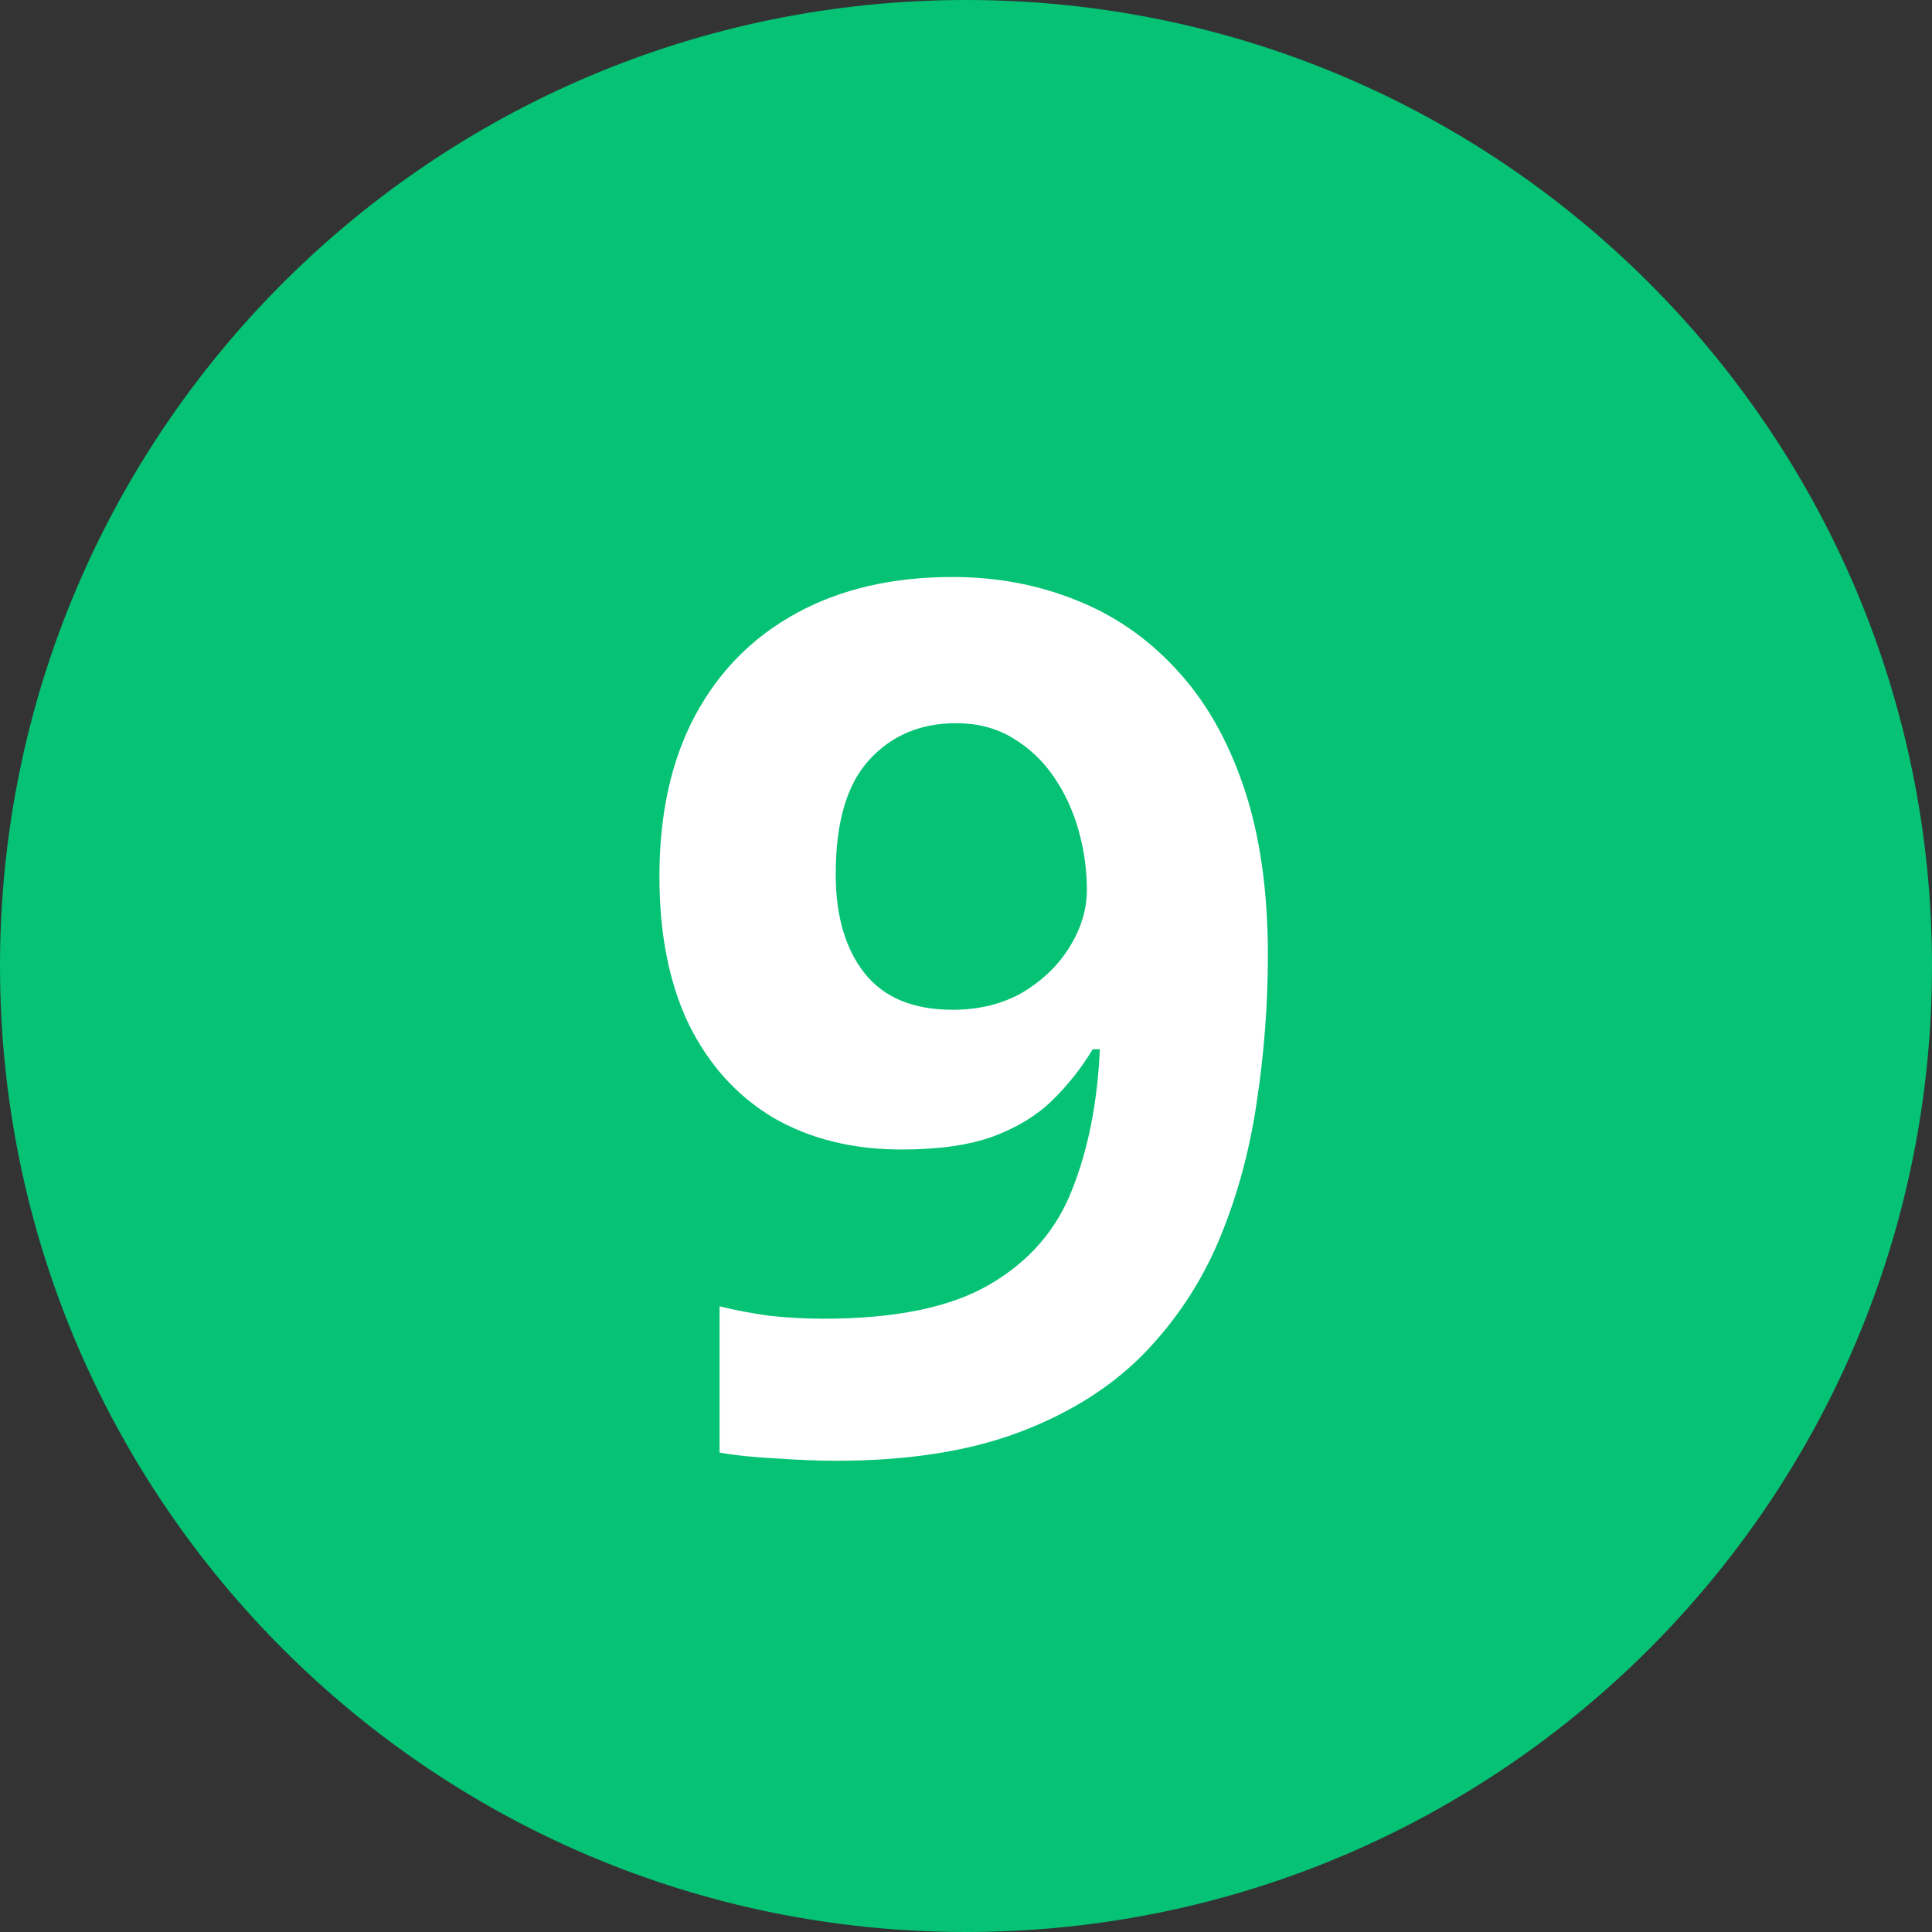
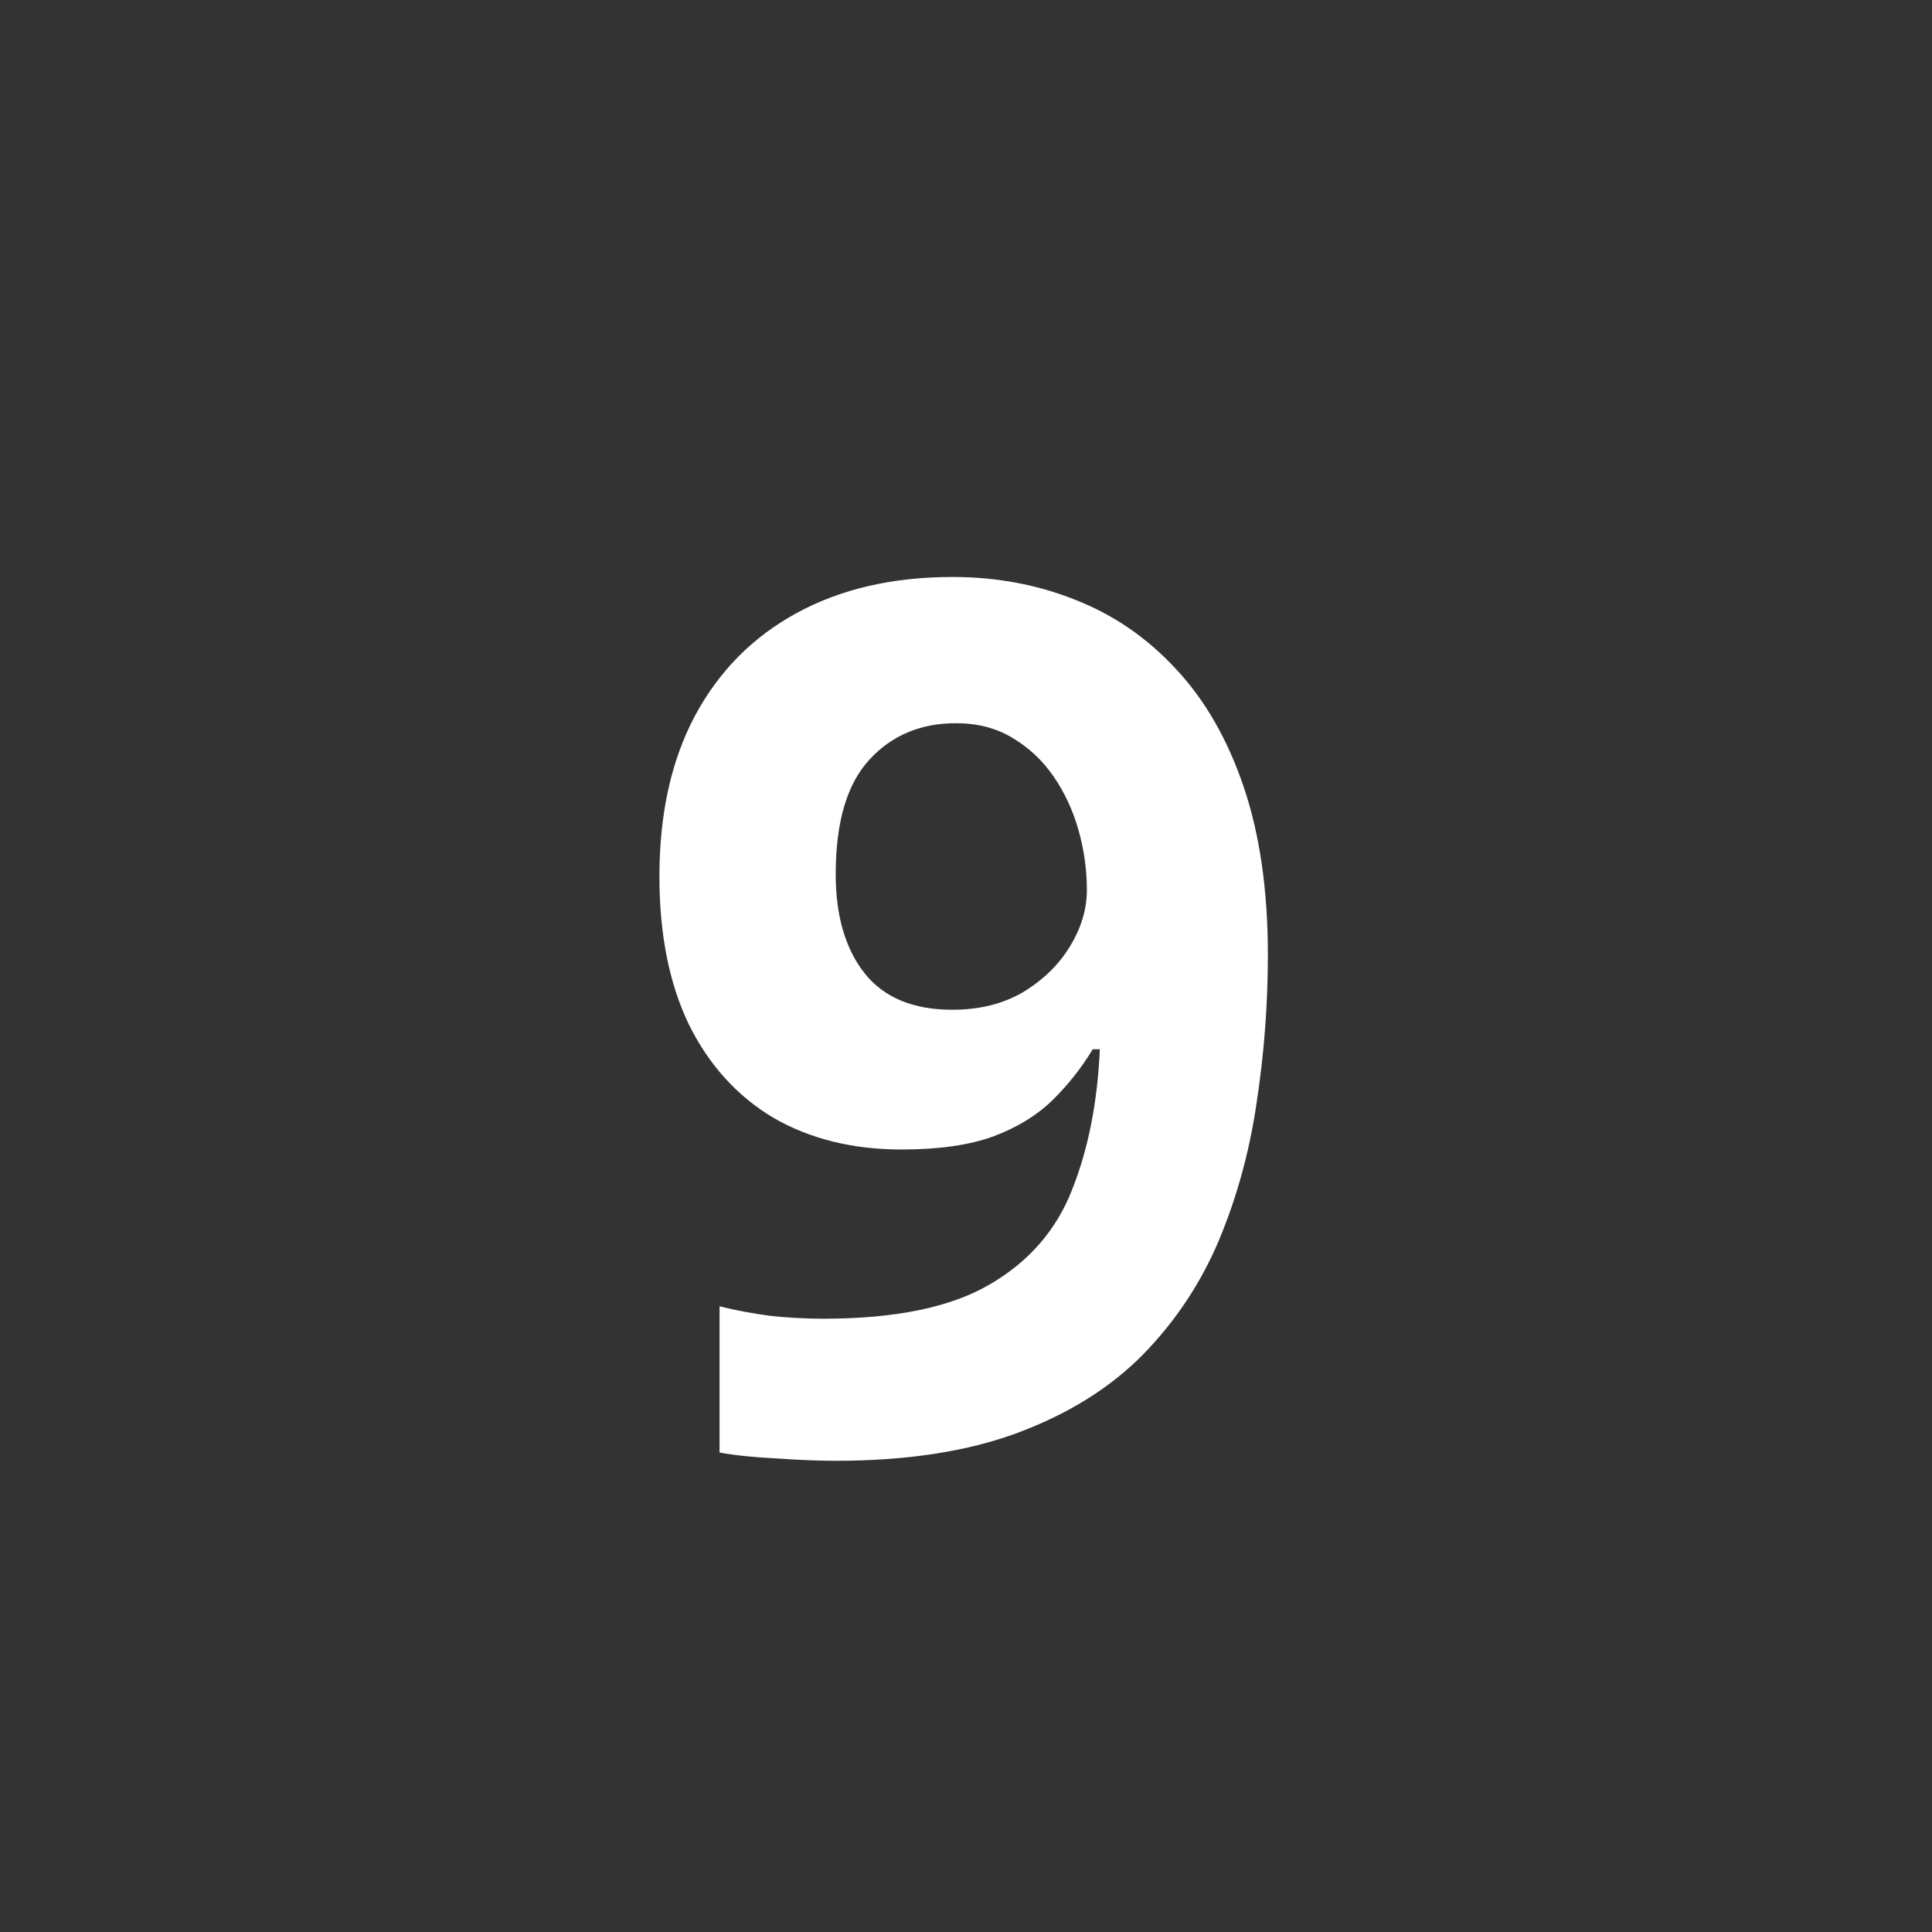
<svg xmlns="http://www.w3.org/2000/svg" width="48" height="48" viewBox="0 0 48 48" fill="none">
  <rect x="0" y="0" width="48" height="48" fill="#333333" stroke="none" />
-   <path d="M24 48C37.255 48 48 37.255 48 24C48 10.745 37.255 0 24 0C10.745 0 0 10.745 0 24C0 37.255 10.745 48 24 48Z" fill="#05C275" />
  <path d="M31.5 23.725C31.5 24.955 31.407 26.176 31.222 27.387C31.046 28.598 30.733 29.74 30.284 30.814C29.835 31.879 29.205 32.826 28.395 33.656C27.584 34.477 26.554 35.121 25.304 35.59C24.054 36.059 22.54 36.293 20.763 36.293C20.343 36.293 19.85 36.273 19.283 36.234C18.717 36.205 18.248 36.156 17.877 36.088V32.455C18.268 32.553 18.683 32.631 19.122 32.69C19.561 32.738 20.006 32.763 20.455 32.763C22.242 32.763 23.619 32.48 24.586 31.913C25.562 31.347 26.246 30.561 26.637 29.555C27.037 28.549 27.267 27.387 27.325 26.068H27.149C26.866 26.537 26.529 26.962 26.139 27.343C25.758 27.714 25.27 28.012 24.674 28.236C24.078 28.451 23.321 28.559 22.403 28.559C21.183 28.559 20.118 28.295 19.21 27.768C18.311 27.23 17.613 26.459 17.115 25.453C16.627 24.438 16.383 23.212 16.383 21.776C16.383 20.224 16.676 18.895 17.262 17.792C17.857 16.679 18.702 15.824 19.796 15.229C20.89 14.633 22.179 14.335 23.663 14.335C24.757 14.335 25.777 14.525 26.725 14.906C27.672 15.277 28.502 15.849 29.215 16.62C29.938 17.392 30.499 18.368 30.899 19.55C31.3 20.731 31.5 22.123 31.5 23.725ZM23.751 17.968C22.872 17.968 22.154 18.27 21.598 18.876C21.041 19.481 20.763 20.429 20.763 21.718C20.763 22.753 21.002 23.573 21.48 24.179C21.959 24.784 22.686 25.087 23.663 25.087C24.337 25.087 24.923 24.94 25.421 24.648C25.919 24.345 26.305 23.969 26.578 23.52C26.861 23.061 27.003 22.592 27.003 22.113C27.003 21.615 26.935 21.122 26.798 20.634C26.661 20.145 26.456 19.701 26.183 19.301C25.909 18.9 25.567 18.578 25.157 18.334C24.757 18.09 24.288 17.968 23.751 17.968Z" fill="white" />
</svg>